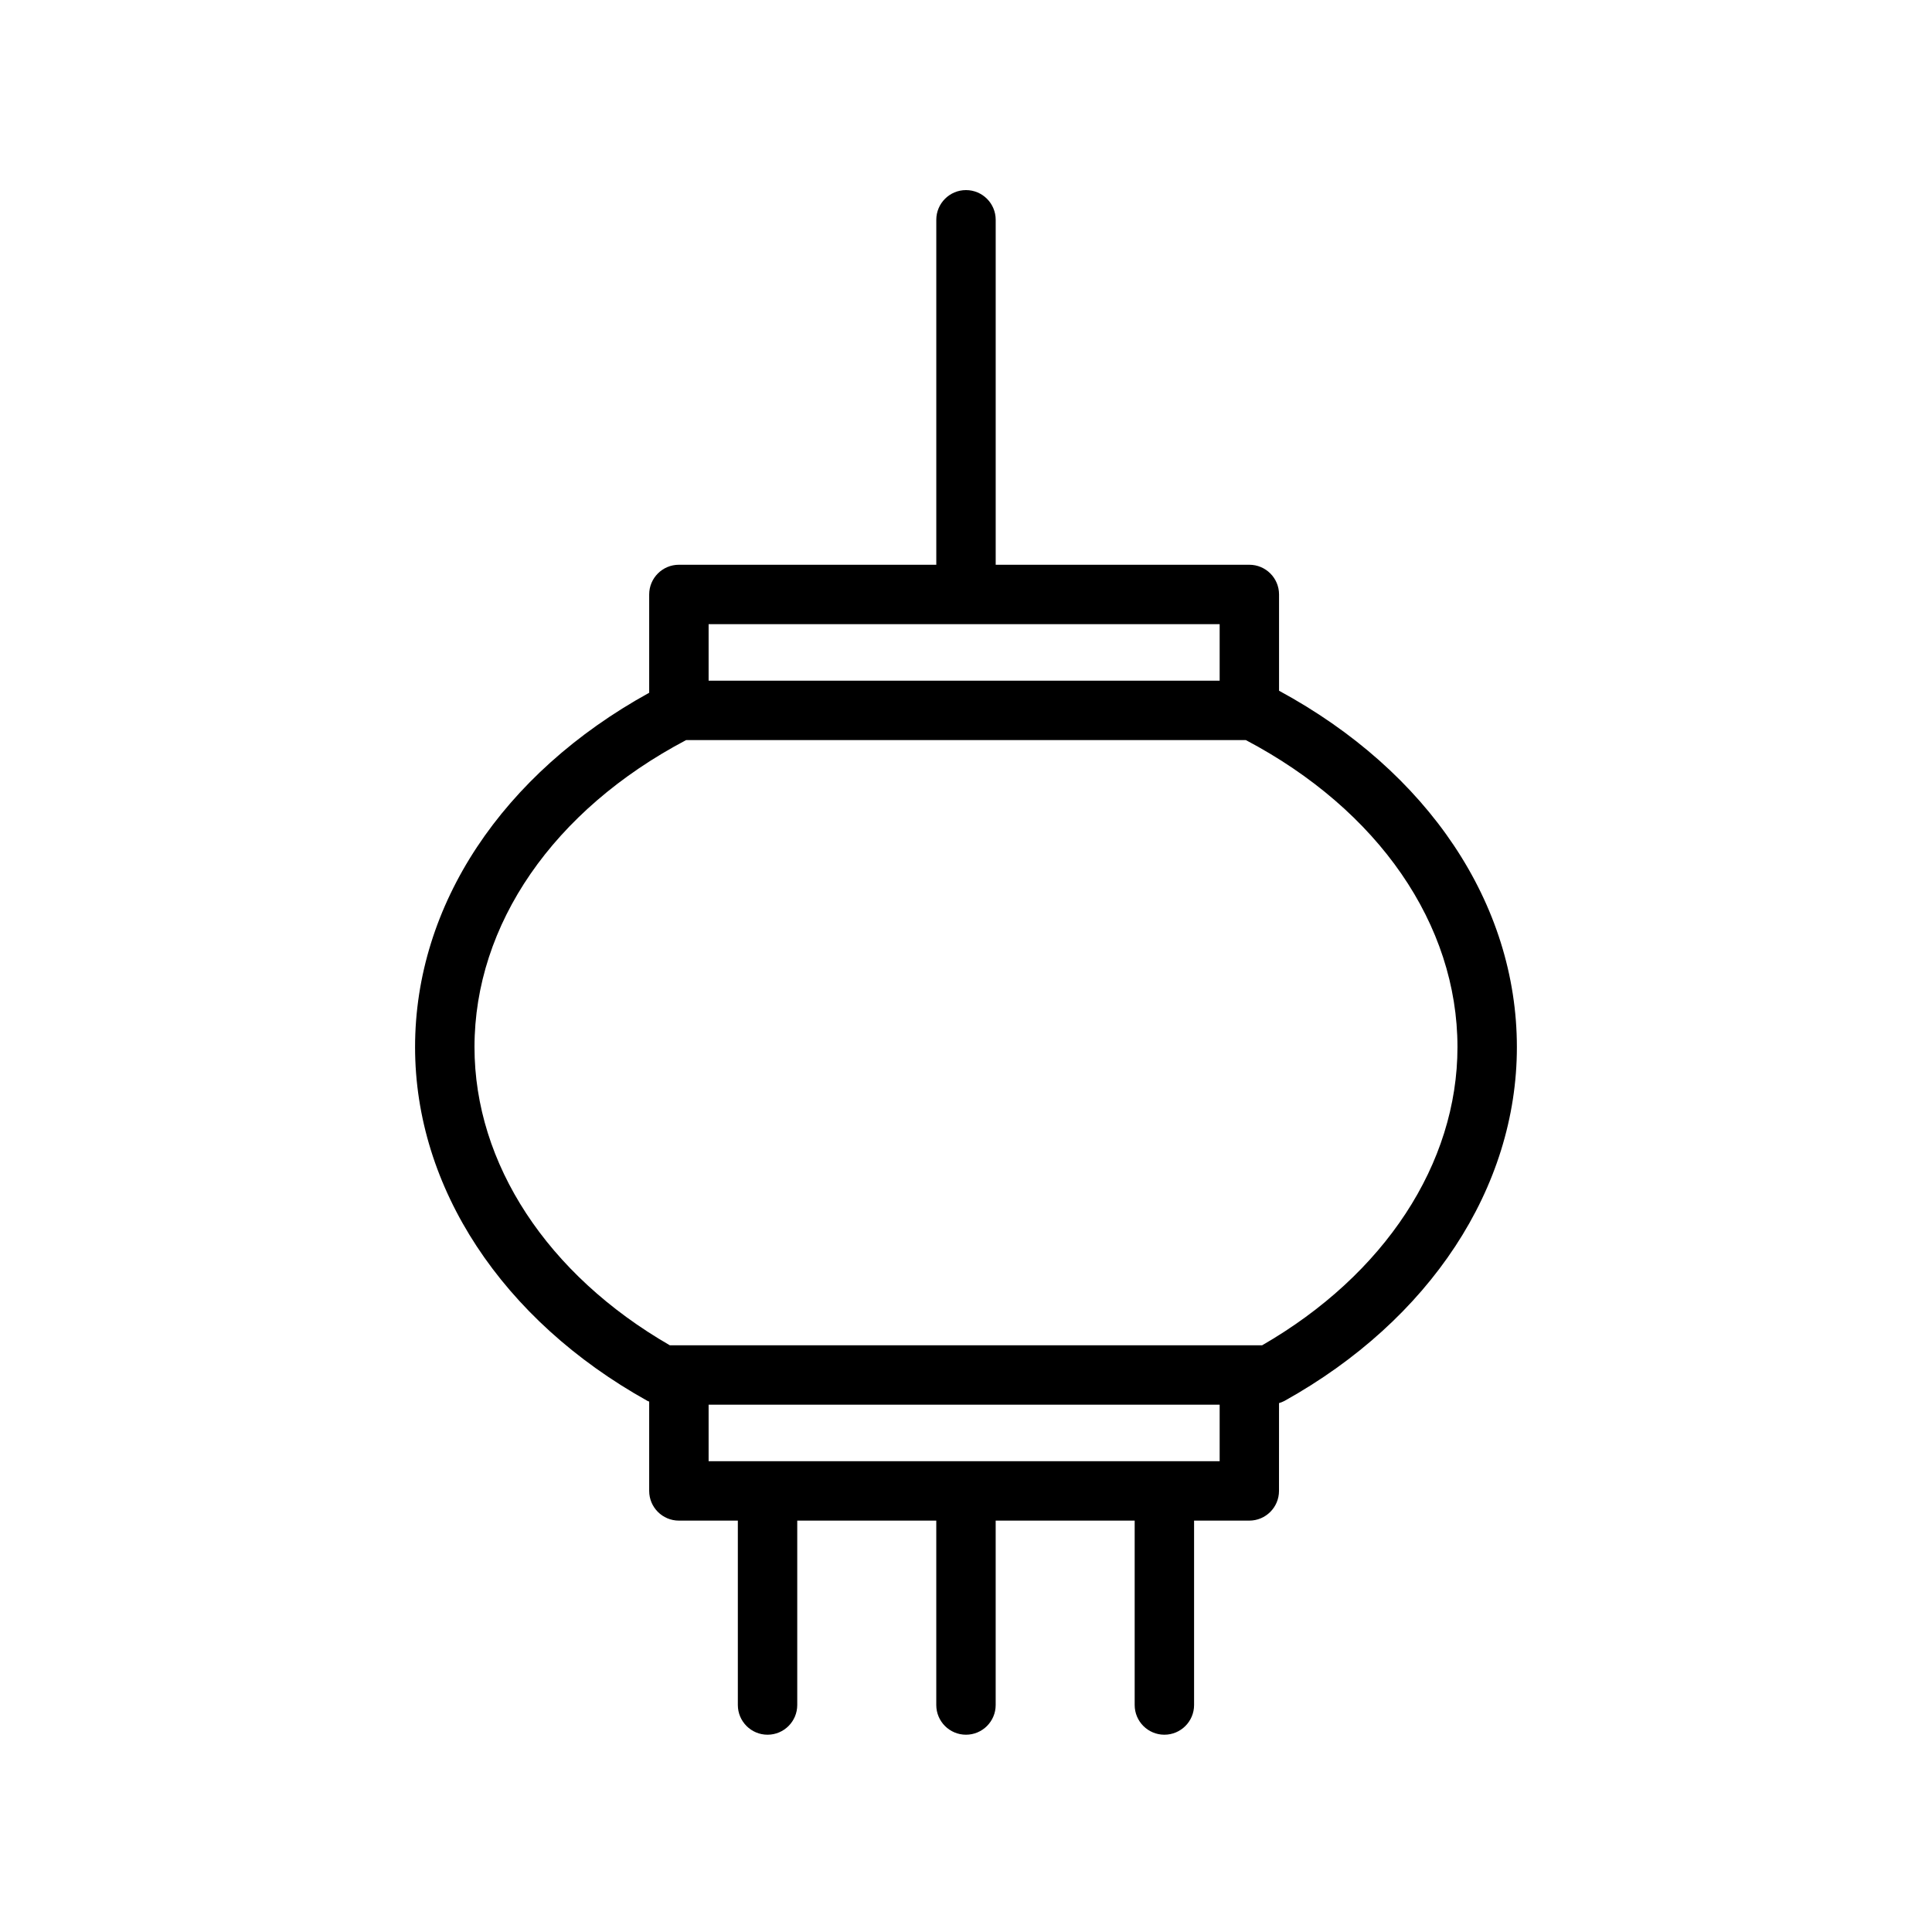
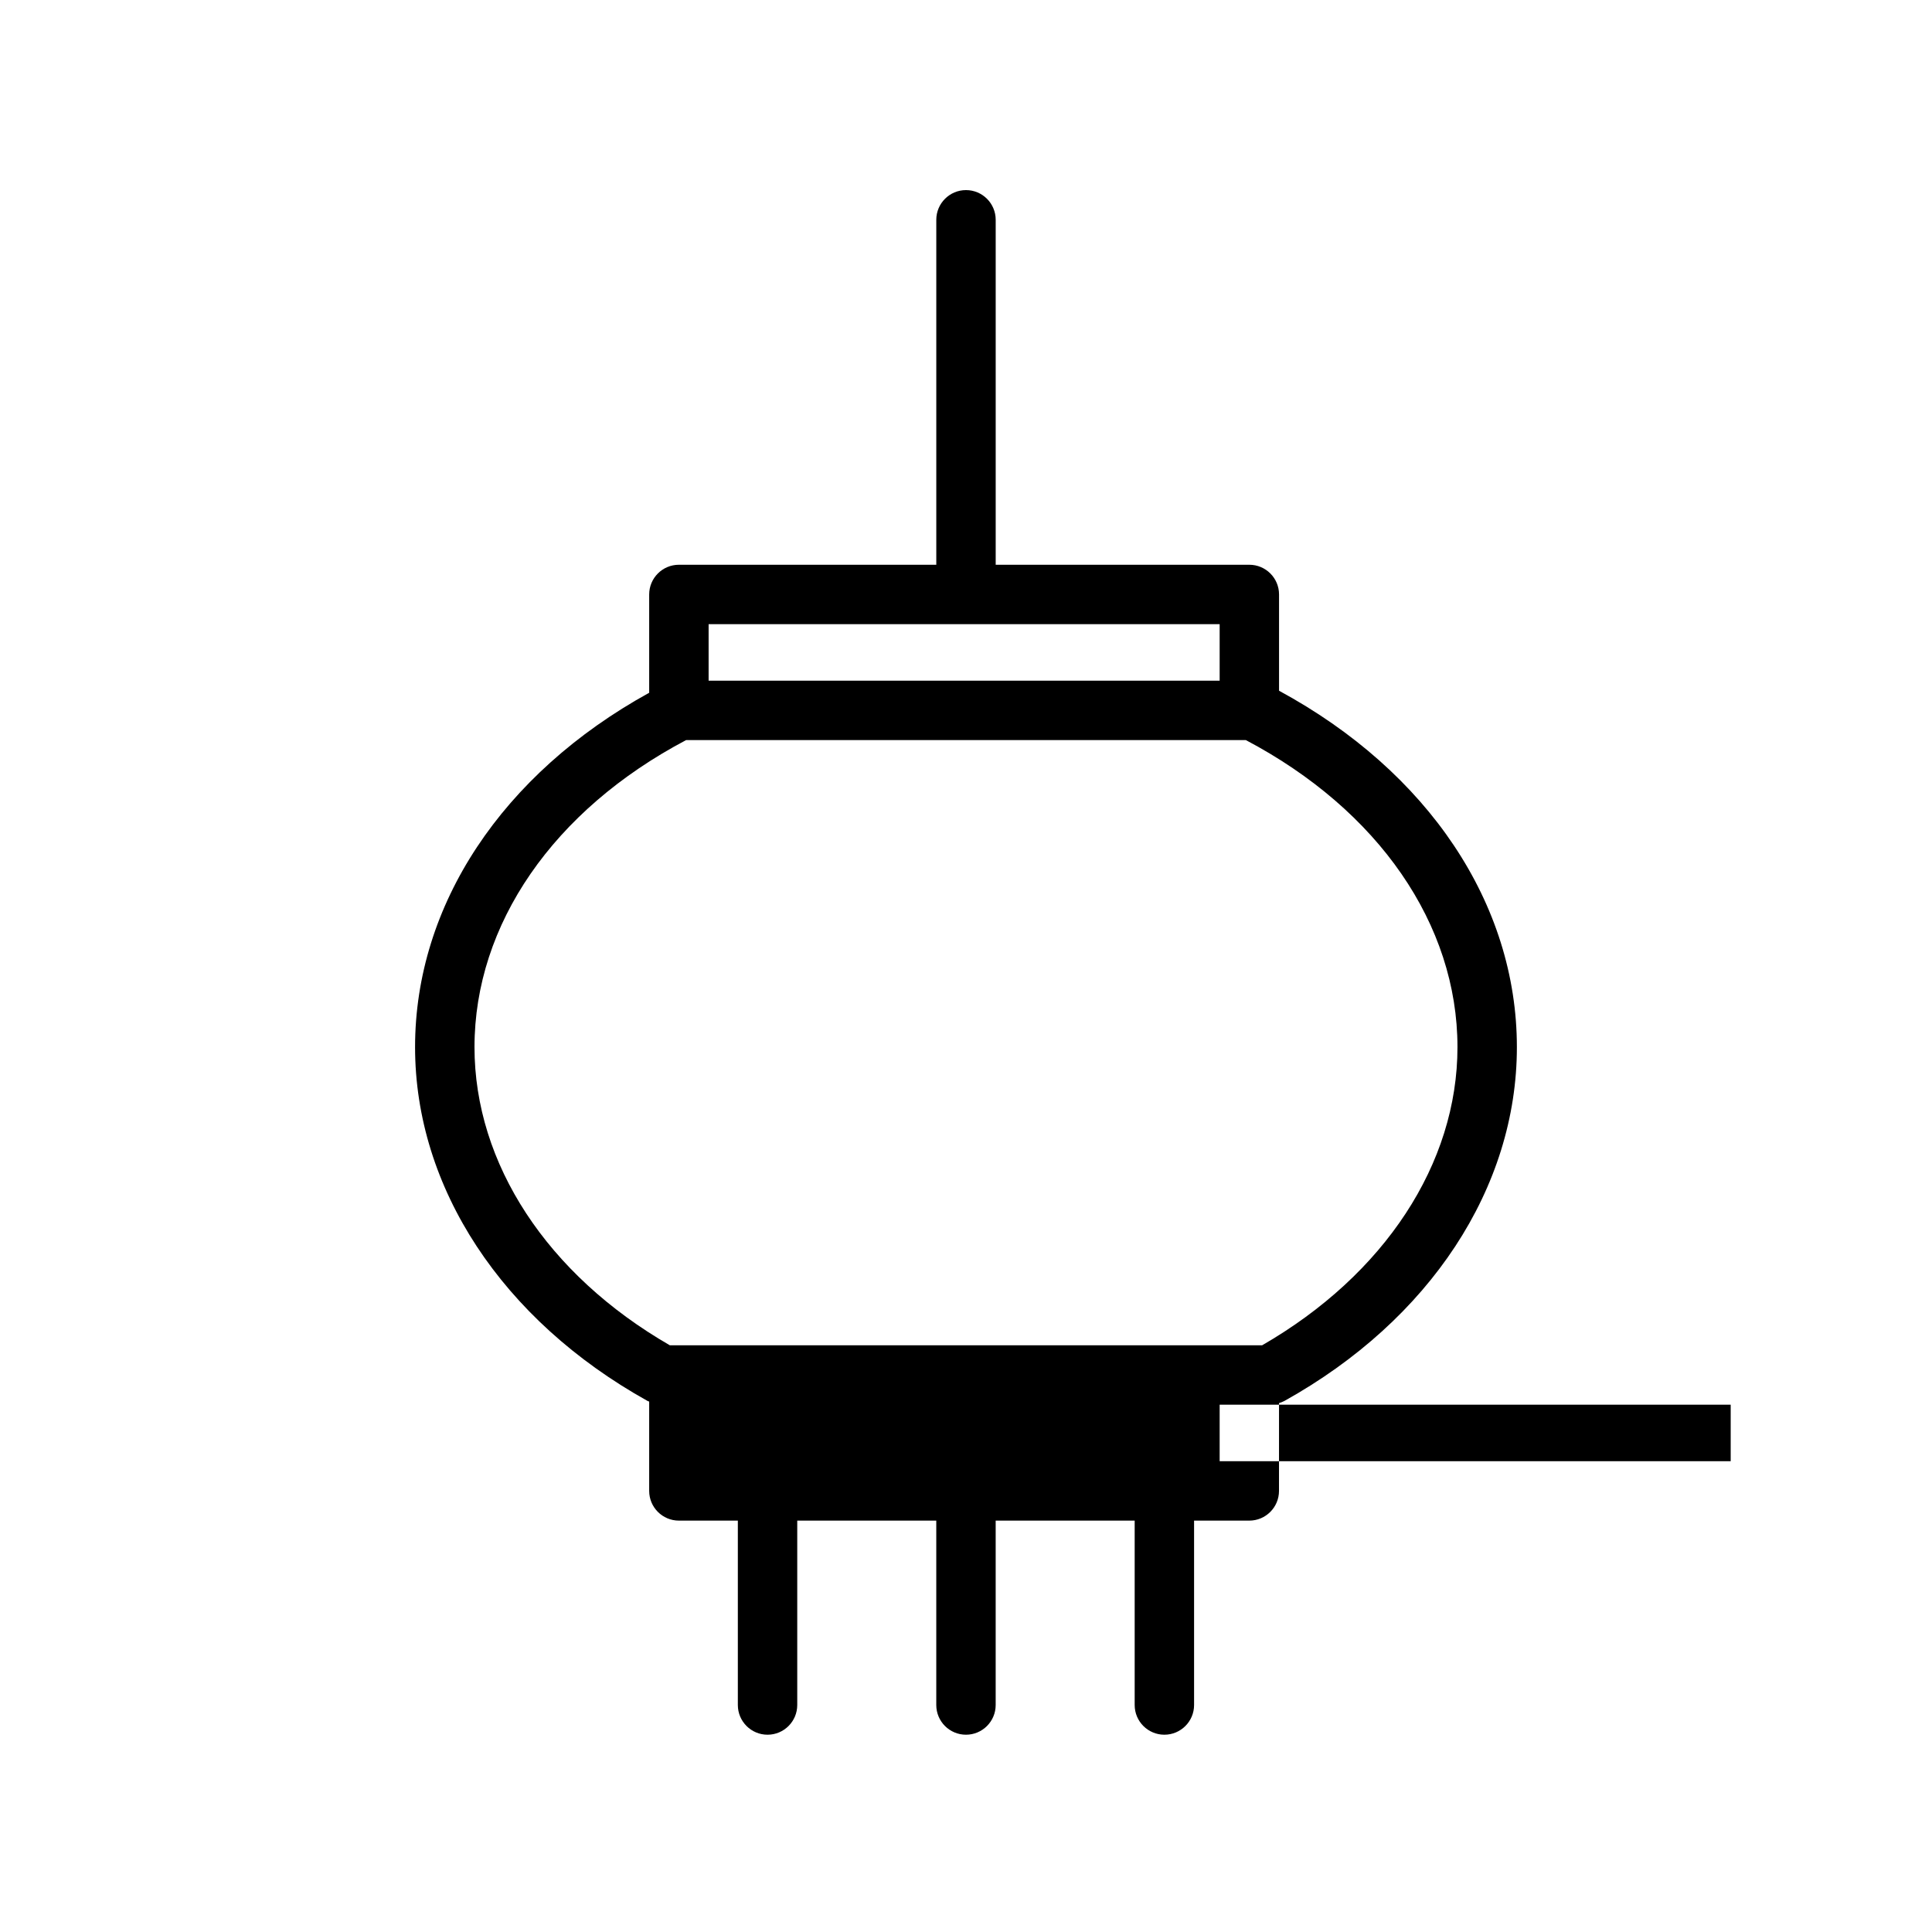
<svg xmlns="http://www.w3.org/2000/svg" fill="#000000" width="800px" height="800px" version="1.1" viewBox="144 144 512 512">
-   <path d="m482.96 327.05v-25.512c0-4.344-3.527-7.871-7.871-7.871h-67.219v-91.418c0-4.344-3.527-7.871-7.871-7.871s-7.871 3.527-7.871 7.871v91.418h-68.215c-4.344 0-7.871 3.527-7.871 7.871v26.051c-38.918 21.449-62.043 56.223-62.043 93.906 0 37.238 23.035 72.297 61.617 93.773 0.133 0.074 0.289 0.102 0.426 0.168v23.672c0 4.344 3.527 7.871 7.871 7.871h15.625v48.867c0 4.344 3.527 7.871 7.871 7.871s7.871-3.527 7.871-7.871v-48.867h36.844v48.867c0 4.344 3.527 7.871 7.871 7.871s7.871-3.527 7.871-7.871v-48.867h36.836v48.867c0 4.344 3.527 7.871 7.871 7.871s7.871-3.527 7.871-7.871v-48.867h14.633c4.344 0 7.871-3.527 7.871-7.871l0.008-23.27c0.484-0.156 0.969-0.32 1.418-0.566 38.586-21.48 61.617-56.531 61.617-93.773 0-38-23.516-73.047-63.031-94.449zm-151.17-17.641h135.43v14.977h-135.43zm135.43 221.83h-135.43v-14.977h135.43v14.977zm11.258-30.719h-156.96c-32.461-18.715-51.773-48.129-51.773-79.023 0-32.52 20.93-62.824 56.09-81.371h148.32c35.16 18.547 56.09 48.852 56.09 81.371 0 30.895-19.316 60.309-51.773 79.023z" />
+   <path d="m482.96 327.05v-25.512c0-4.344-3.527-7.871-7.871-7.871h-67.219v-91.418c0-4.344-3.527-7.871-7.871-7.871s-7.871 3.527-7.871 7.871v91.418h-68.215c-4.344 0-7.871 3.527-7.871 7.871v26.051c-38.918 21.449-62.043 56.223-62.043 93.906 0 37.238 23.035 72.297 61.617 93.773 0.133 0.074 0.289 0.102 0.426 0.168v23.672c0 4.344 3.527 7.871 7.871 7.871h15.625v48.867c0 4.344 3.527 7.871 7.871 7.871s7.871-3.527 7.871-7.871v-48.867h36.844v48.867c0 4.344 3.527 7.871 7.871 7.871s7.871-3.527 7.871-7.871v-48.867h36.836v48.867c0 4.344 3.527 7.871 7.871 7.871s7.871-3.527 7.871-7.871v-48.867h14.633c4.344 0 7.871-3.527 7.871-7.871l0.008-23.27c0.484-0.156 0.969-0.32 1.418-0.566 38.586-21.48 61.617-56.531 61.617-93.773 0-38-23.516-73.047-63.031-94.449zm-151.17-17.641h135.43v14.977h-135.43zm135.43 221.83v-14.977h135.43v14.977zm11.258-30.719h-156.96c-32.461-18.715-51.773-48.129-51.773-79.023 0-32.52 20.93-62.824 56.09-81.371h148.32c35.16 18.547 56.09 48.852 56.09 81.371 0 30.895-19.316 60.309-51.773 79.023z" />
</svg>